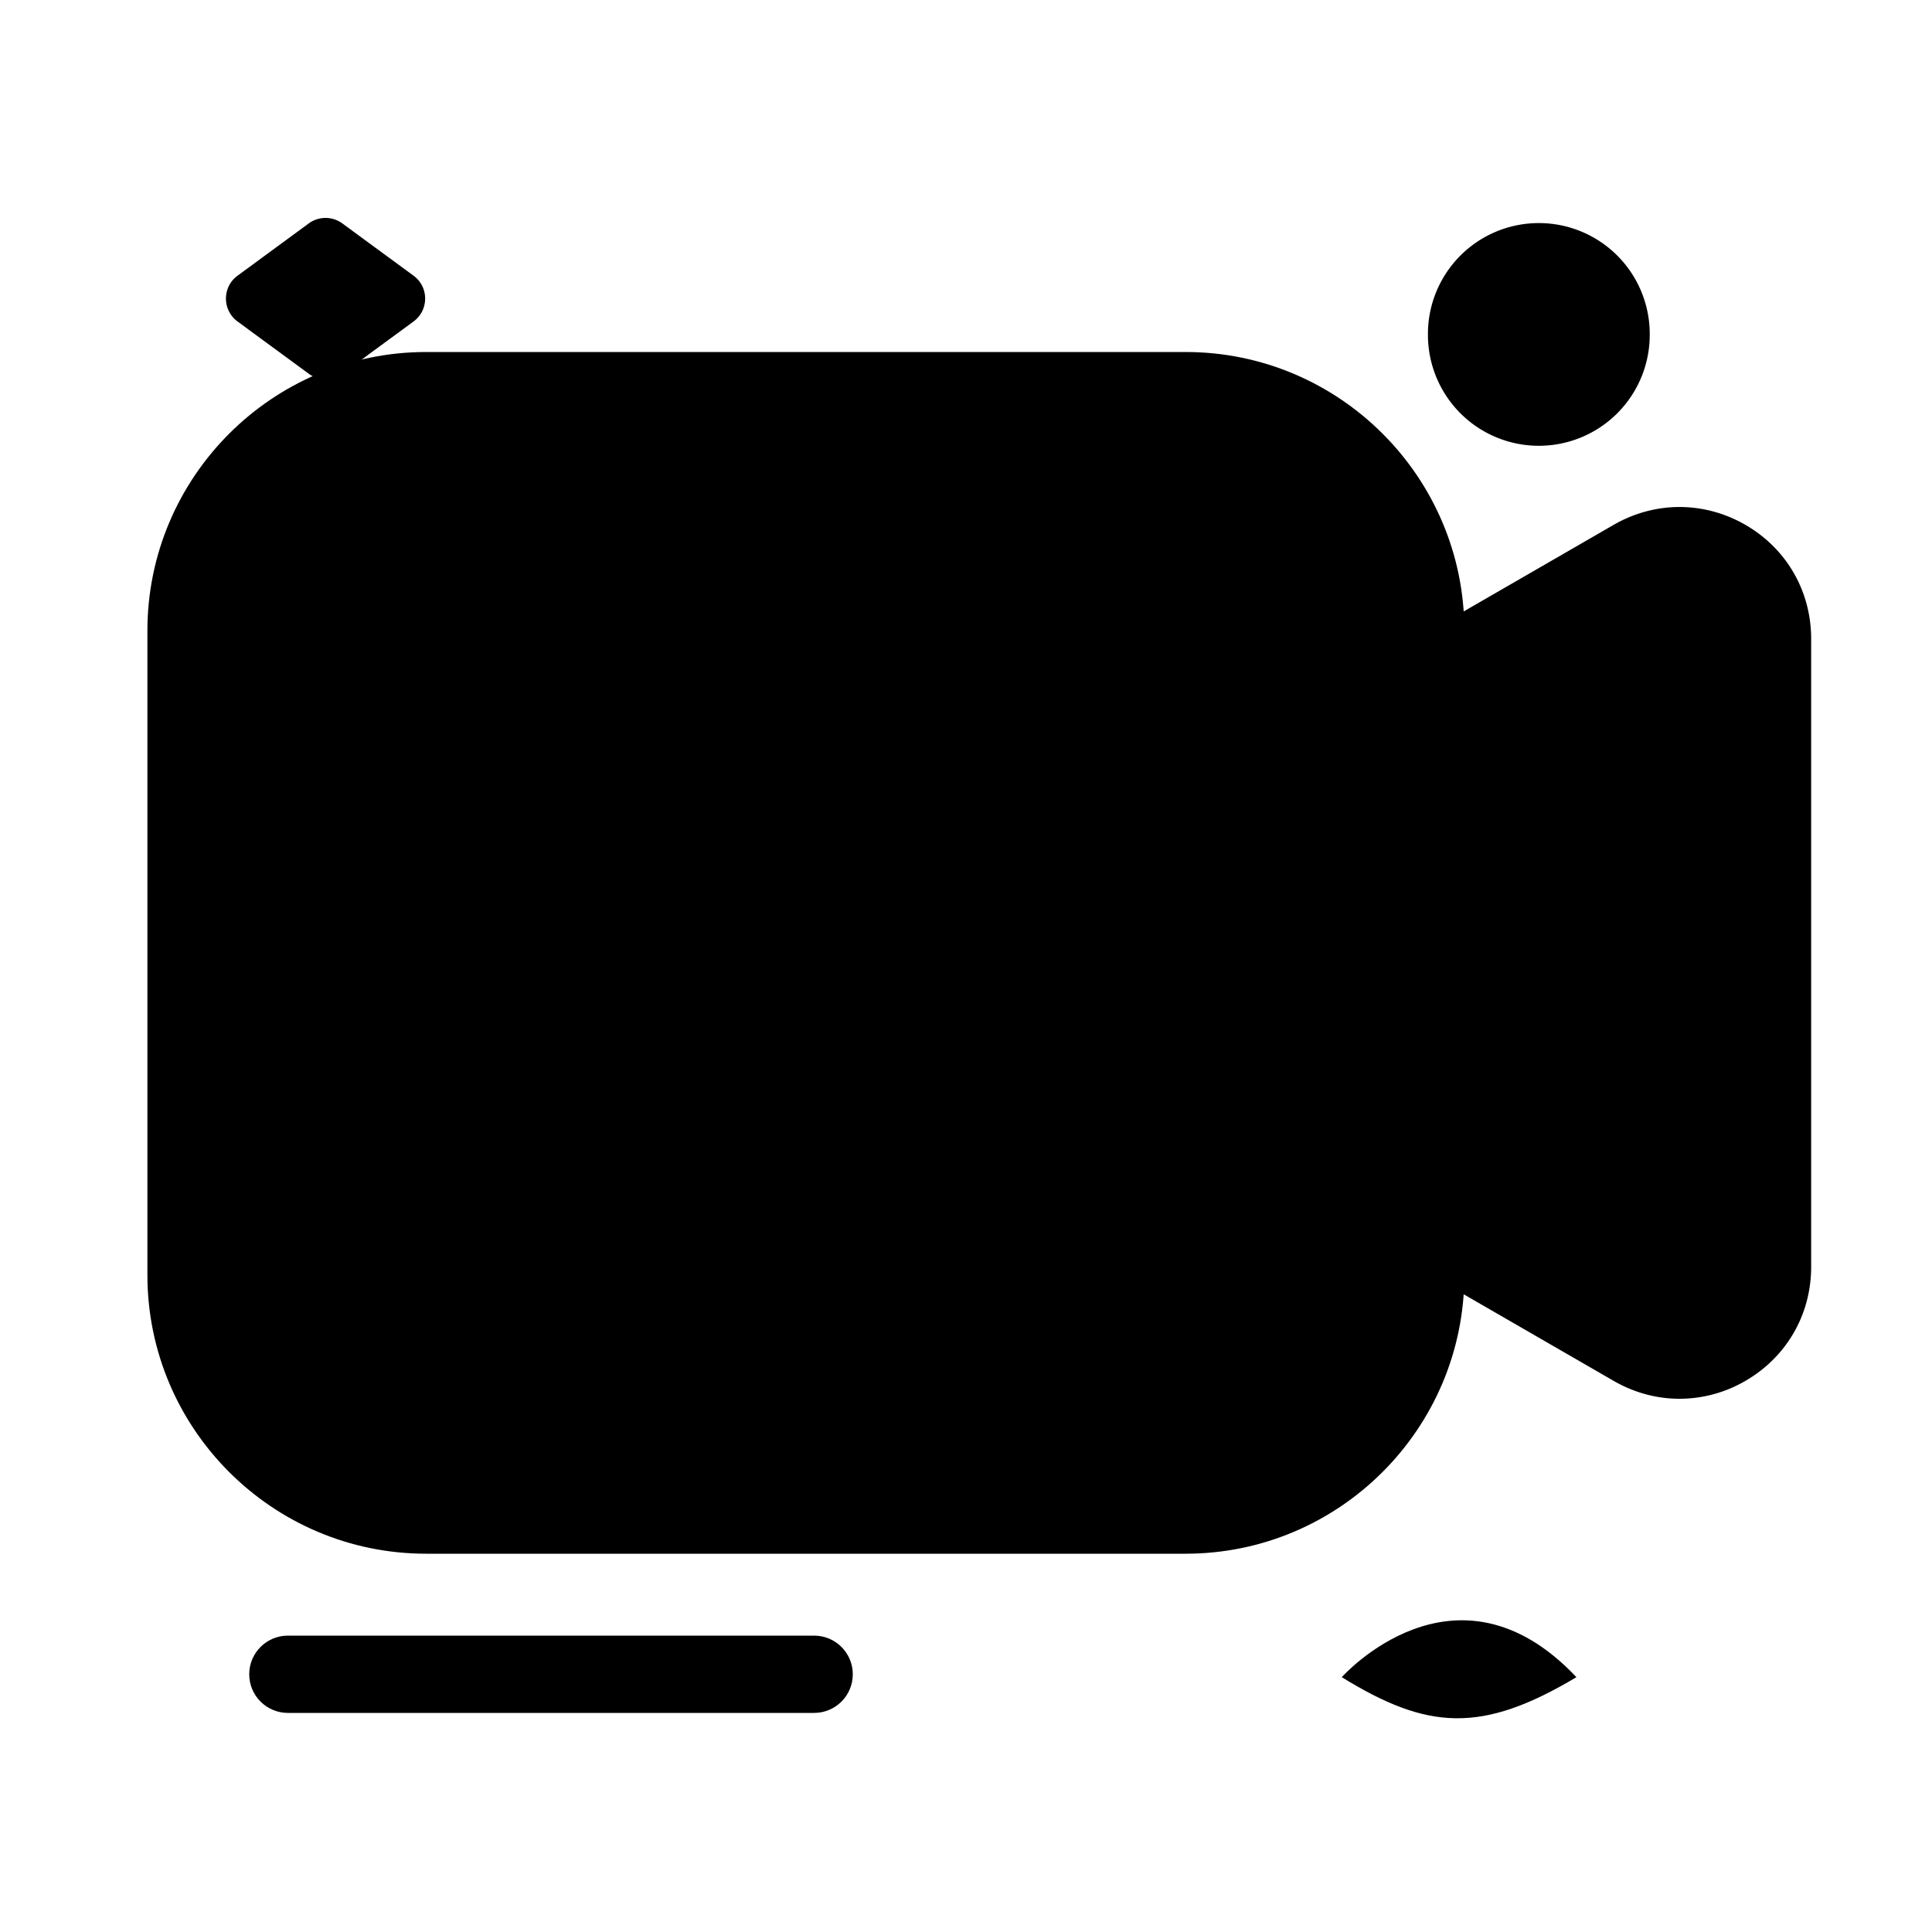
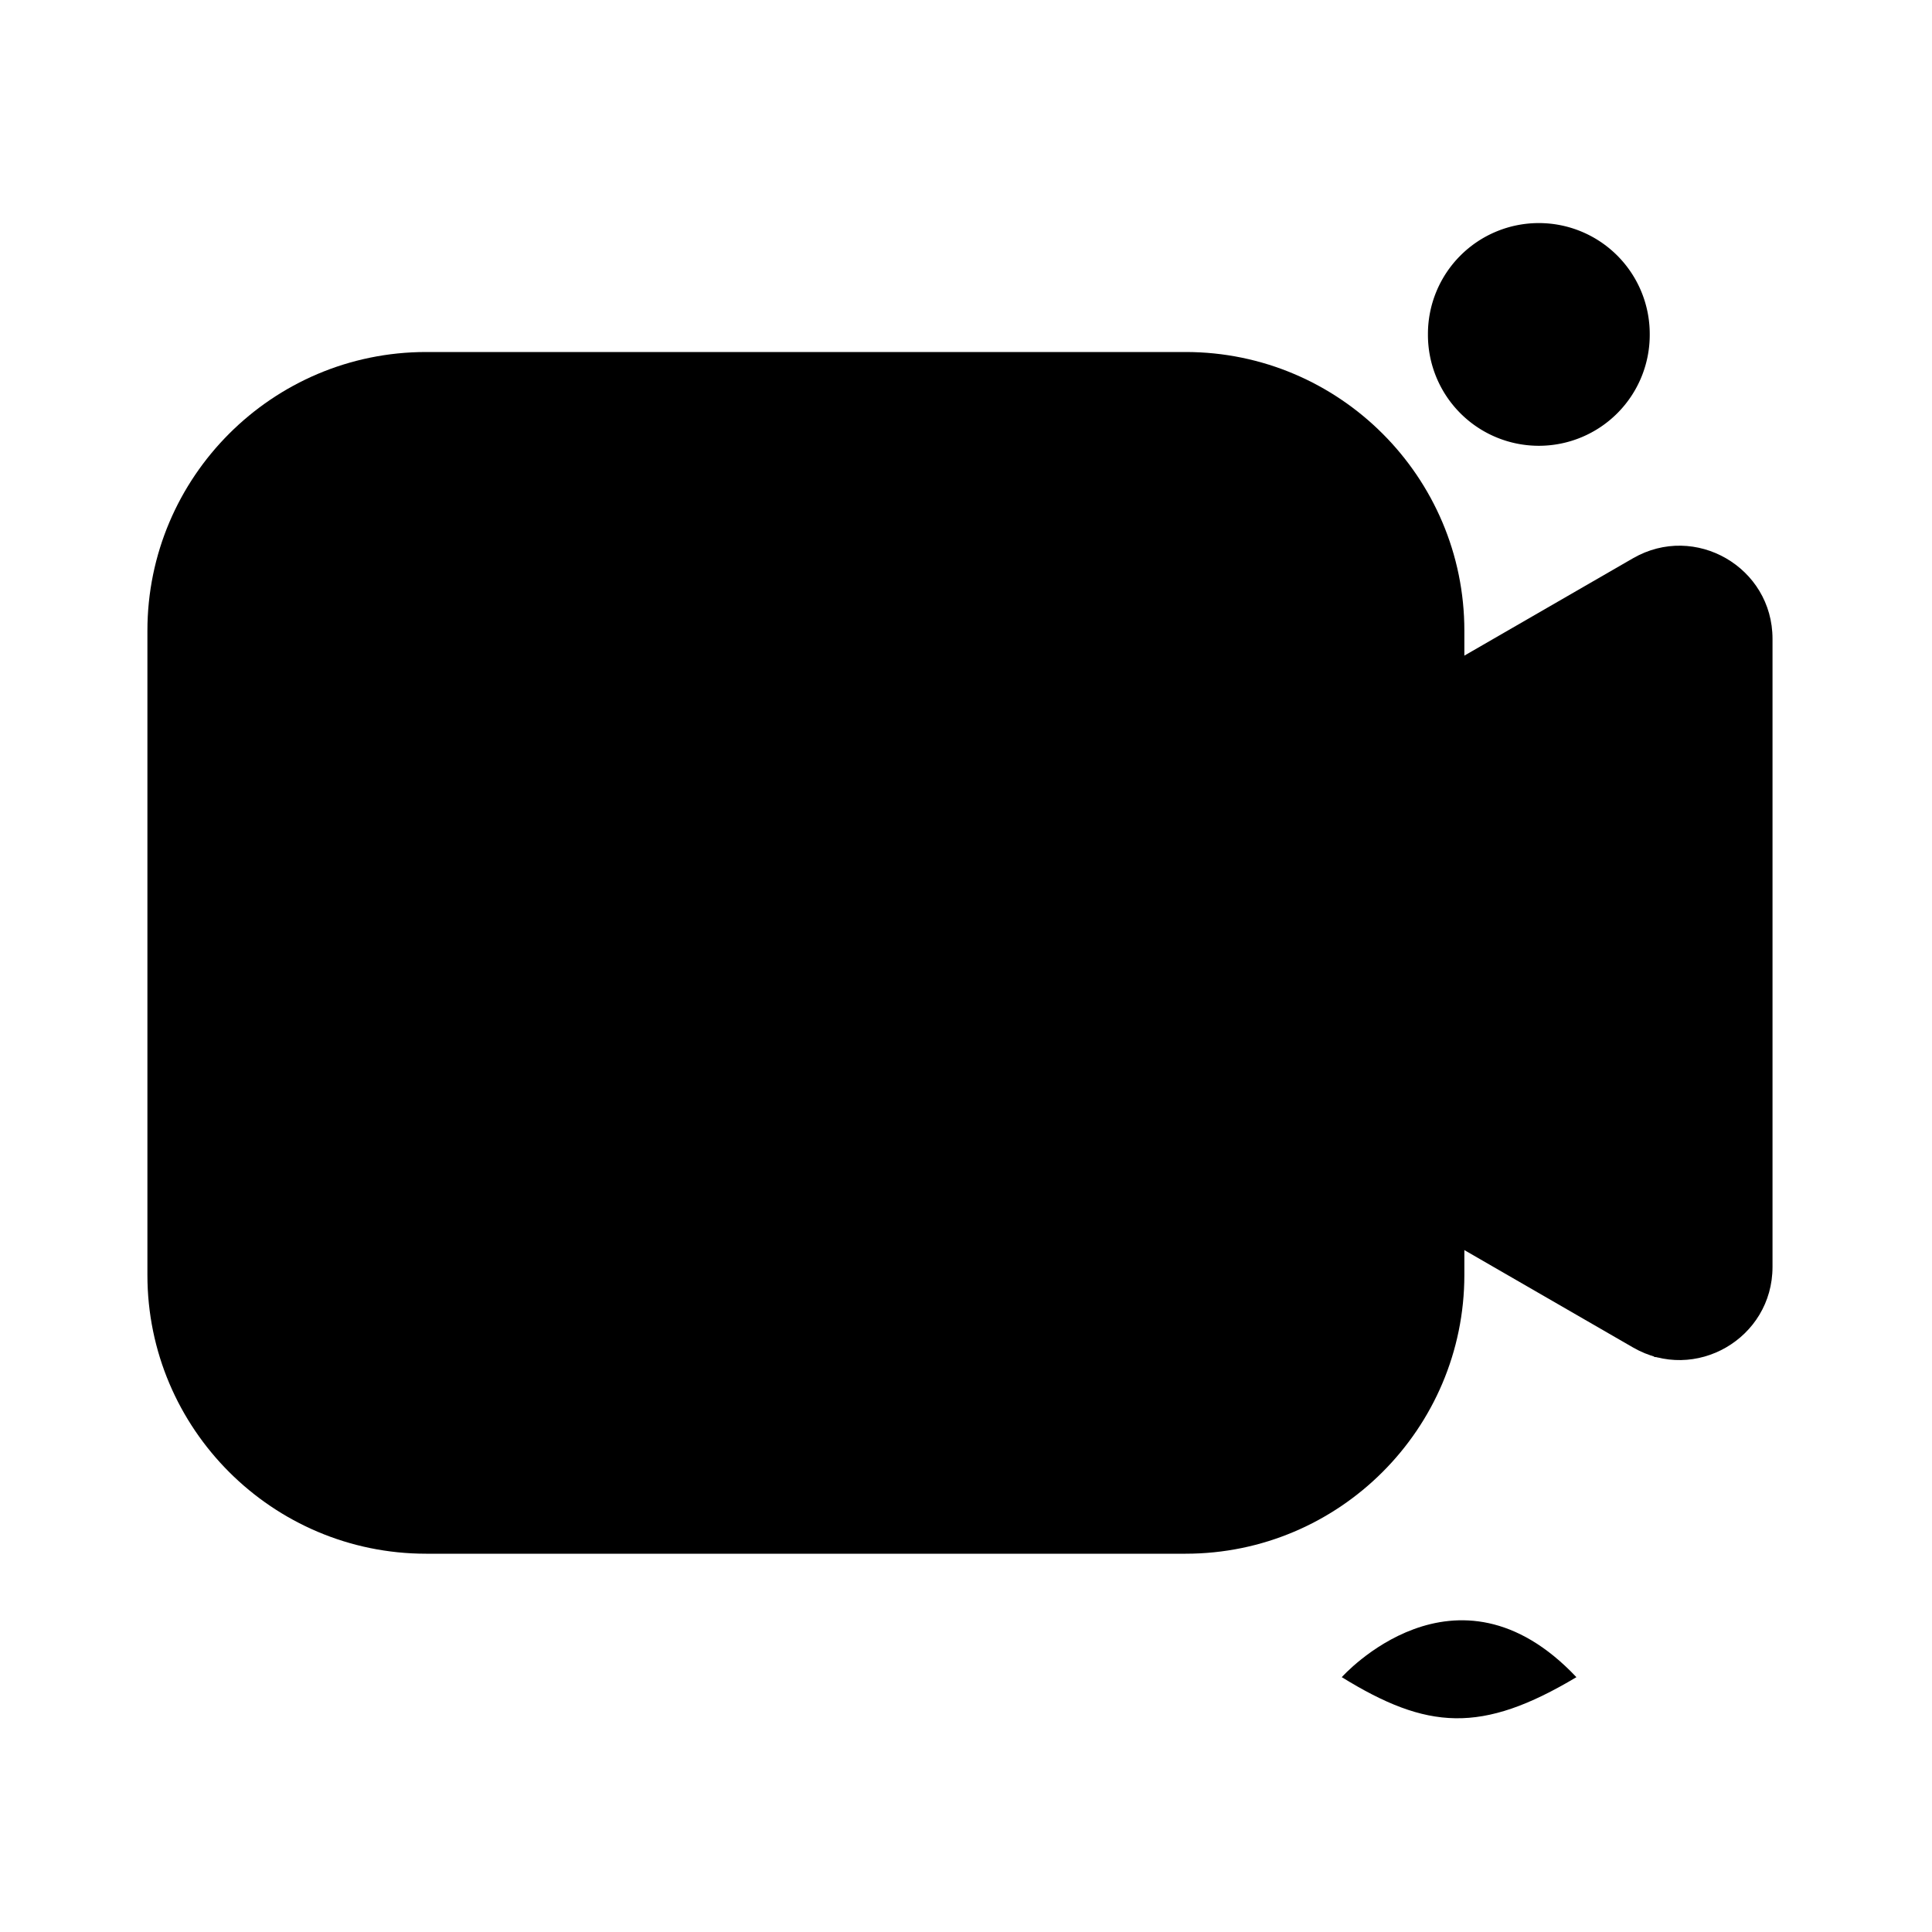
<svg xmlns="http://www.w3.org/2000/svg" height="512" viewBox="0 0 1024 1024" width="512">
-   <path d="m219.187 146.125-37.734-27.699a15.053 15.053 0 0 0 -17.818 0l-37.734 27.699c-8.192 5.99-8.192 18.227 0 24.269l37.734 27.699c5.274 3.891 12.493 3.891 17.818 0l37.734-27.699c8.192-6.042 8.192-18.278 0-24.269z" fill="hsl(259, 100.0%, 100.0%)" />
  <path d="m577.229 547.738 288.307 166.451c32.87 18.995 73.933-4.762 73.933-42.701v-332.902c0-37.939-41.062-61.645-73.933-42.701l-288.307 166.451c-32.87 18.995-32.87 66.458 0 85.402z" fill="hsl(36, 100.0%, 84.0%)" />
  <path d="m868.762 300.902v348.262l-136.448-68.608 9.062 52.019 135.68 86.682s60.314 4.506 60.314-63.334v-303.053c0-18.79-9.83-84.531-68.608-51.968z" fill="hsl(38, 100.0%, 77.0%)" />
-   <path d="m890.163 741.376c-11.981 0-23.962-3.174-34.867-9.472l-288.307-166.451c-21.862-12.595-34.867-35.226-34.867-60.416s13.056-47.821 34.867-60.416l288.307-166.451c21.862-12.595 47.923-12.595 69.786 0s34.867 35.226 34.867 60.416v332.902c0 25.242-13.056 47.821-34.867 60.416a69.412 69.412 0 0 1 -34.918 9.472zm-302.694-211.354 288.307 166.451c9.011 5.222 19.814 5.222 28.826 0s14.387-14.541 14.387-24.934v-332.954c0-10.445-5.376-19.763-14.387-24.986a28.477 28.477 0 0 0 -28.826 0l-288.307 166.451c-9.011 5.222-14.387 14.541-14.387 24.986s5.325 19.763 14.387 24.986z" fill="hsl(288, 40.3%, 19.7%)" />
  <path d="m628.378 803.021h-402.534c-70.246 0-127.232-56.934-127.232-127.232v-341.504c0-70.246 56.934-127.232 127.232-127.232h402.586c70.246 0 127.232 56.934 127.232 127.232v341.504c-.051 70.246-56.986 127.232-127.283 127.232z" fill="hsl(75, 100.0%, 84.5%)" />
  <path d="m609.434 213.453s72.346 18.074 72.346 127.386v356.557c0 29.389-41.472 45.978-117.606 45.978h-366.387c-61.85 0-87.45-31.642-90.47-58.061-2.253 67.072 18.842 116.07 138.701 116.07h353.587c71.629 0 158.31-35.43 158.31-152.269s24.115-319.642 0-367.155c-24.115-47.411-68.608-88.115-148.48-68.506z" fill="hsl(74, 100.0%, 61.3%)" />
  <path d="m628.378 823.501h-402.534c-81.459 0-147.712-66.253-147.712-147.712v-341.504c0-81.459 66.253-147.712 147.712-147.712h402.586c81.459 0 147.712 66.253 147.712 147.712v341.504c-.051 81.459-66.304 147.712-147.763 147.712zm-402.534-595.917c-58.88 0-106.752 47.872-106.752 106.752v341.504c0 58.88 47.872 106.752 106.752 106.752h402.586c58.88 0 106.752-47.872 106.752-106.752v-341.504c0-58.88-47.872-106.752-106.752-106.752z" fill="hsl(288, 40.3%, 19.7%)" />
  <path d="m524.954 460.646-117.299-67.738c-34.202-19.712-76.902 4.915-76.902 44.39v135.424c0 39.475 42.701 64.154 76.902 44.39l117.299-67.738c34.202-19.661 34.202-69.018 0-88.73z" fill="hsl(296, 88.1%, 83.3%)" />
  <path d="m371.2 385.331 112.333 128.154-128.922 103.27 53.043.41 136.141-80.282s31.642-46.746-30.925-82.176-141.67-69.376-141.67-69.376z" fill="hsl(294, 83.5%, 76.1%)" />
  <path d="m382.054 644.659c-12.339 0-24.627-3.226-35.891-9.728-22.477-12.954-35.891-36.198-35.891-62.157v-135.424c0-25.958 13.414-49.152 35.891-62.157 22.477-12.954 49.306-12.954 71.731 0l117.299 67.738c22.477 12.954 35.891 36.198 35.891 62.157s-13.414 49.152-35.891 62.106l-117.299 67.686c-11.213 6.502-23.552 9.779-35.84 9.779zm0-238.182c-5.274 0-10.598 1.382-15.411 4.198-9.626 5.581-15.411 15.514-15.411 26.675v135.424c0 11.11 5.734 21.094 15.411 26.675 9.626 5.581 21.146 5.53 30.771 0l117.299-67.738c9.626-5.581 15.411-15.514 15.411-26.675 0-11.11-5.734-21.094-15.411-26.675l-117.299-67.686c-4.813-2.765-10.086-4.198-15.36-4.198z" fill="hsl(288, 40.3%, 19.7%)" />
  <path d="m130.97 606.157a12.8 12.8 0 0 1 -12.8-12.8v-273.357c0-38.4 30.822-84.787 69.274-85.453l7.066-.922c7.066-.87 13.414 4.096 14.336 11.11.87 7.014-4.096 13.414-11.11 14.336l-7.782.973c-.512.051-1.075.102-1.638.102-22.938 0-44.544 33.741-44.544 59.904v273.357c0 7.014-5.683 12.749-12.8 12.749zm151.859-351.13h-26.829a12.8 12.8 0 0 1 0-25.6h26.88c7.066 0 12.8 5.734 12.8 12.8s-5.786 12.8-12.851 12.8zm83.302 300.288a12.8 12.8 0 0 1 -12.8-12.8v-83.405a12.8 12.8 0 0 1 25.6 0v83.405a12.8 12.8 0 0 1 -12.8 12.8zm431.77-166.195c-4.454 0-8.755-2.304-11.11-6.451-3.482-6.144-1.331-13.978 4.813-17.459l55.04-31.283c6.144-3.482 13.978-1.331 17.459 4.813s1.331 13.978-4.813 17.459l-55.04 31.283c-2.048 1.075-4.198 1.638-6.349 1.638z" fill="hsl(39, 0.0%, 100.0%)" />
  <g fill="hsl(267, 44.3%, 100.0%)">
    <path d="m711.168 888.934s60.314-67.84 124.365 0c-50.483 30.157-79.104 27.904-124.365 0z" />
-     <path d="m756.838 177.254a58.778 58.778 0 1 0 117.555 0 58.778 58.778 0 1 0 -117.555 0z" />
-     <path d="m431.514 907.878h-278.938c-11.315 0-20.48-9.165-20.48-20.48s9.165-20.48 20.48-20.48h278.938c11.315 0 20.48 9.165 20.48 20.48s-9.165 20.48-20.48 20.48z" />
+     <path d="m756.838 177.254a58.778 58.778 0 1 0 117.555 0 58.778 58.778 0 1 0 -117.555 0" />
  </g>
</svg>